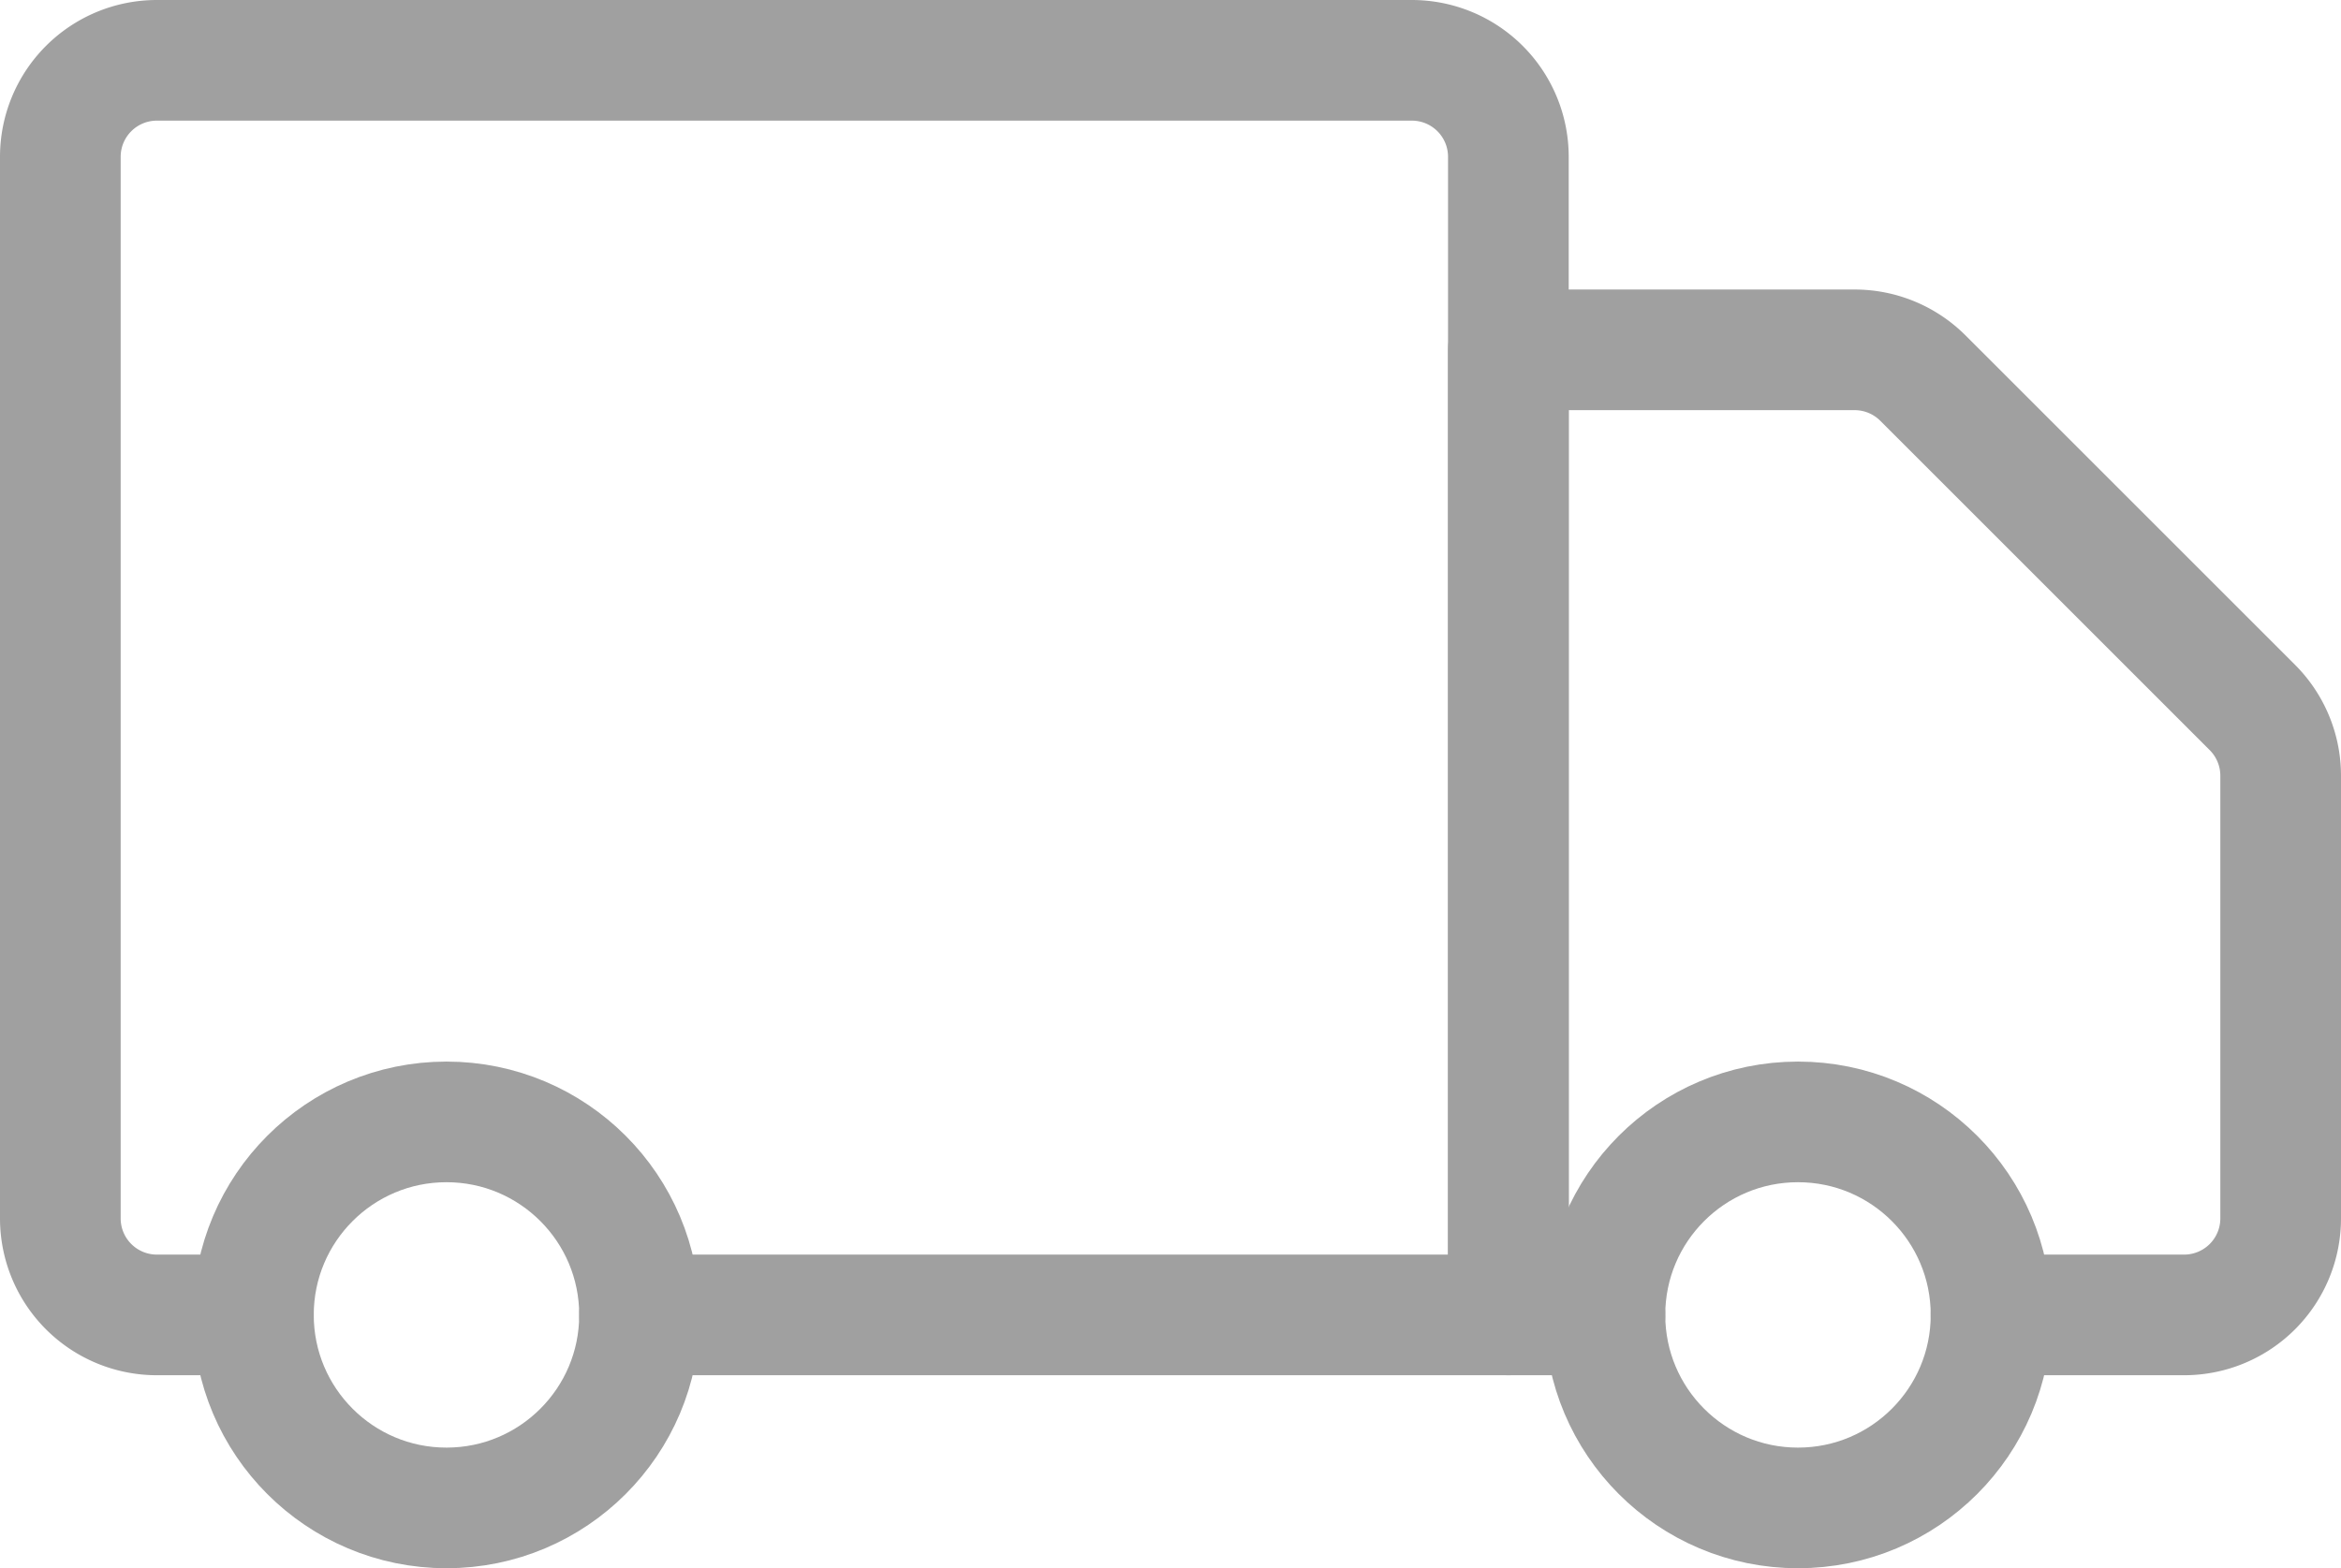
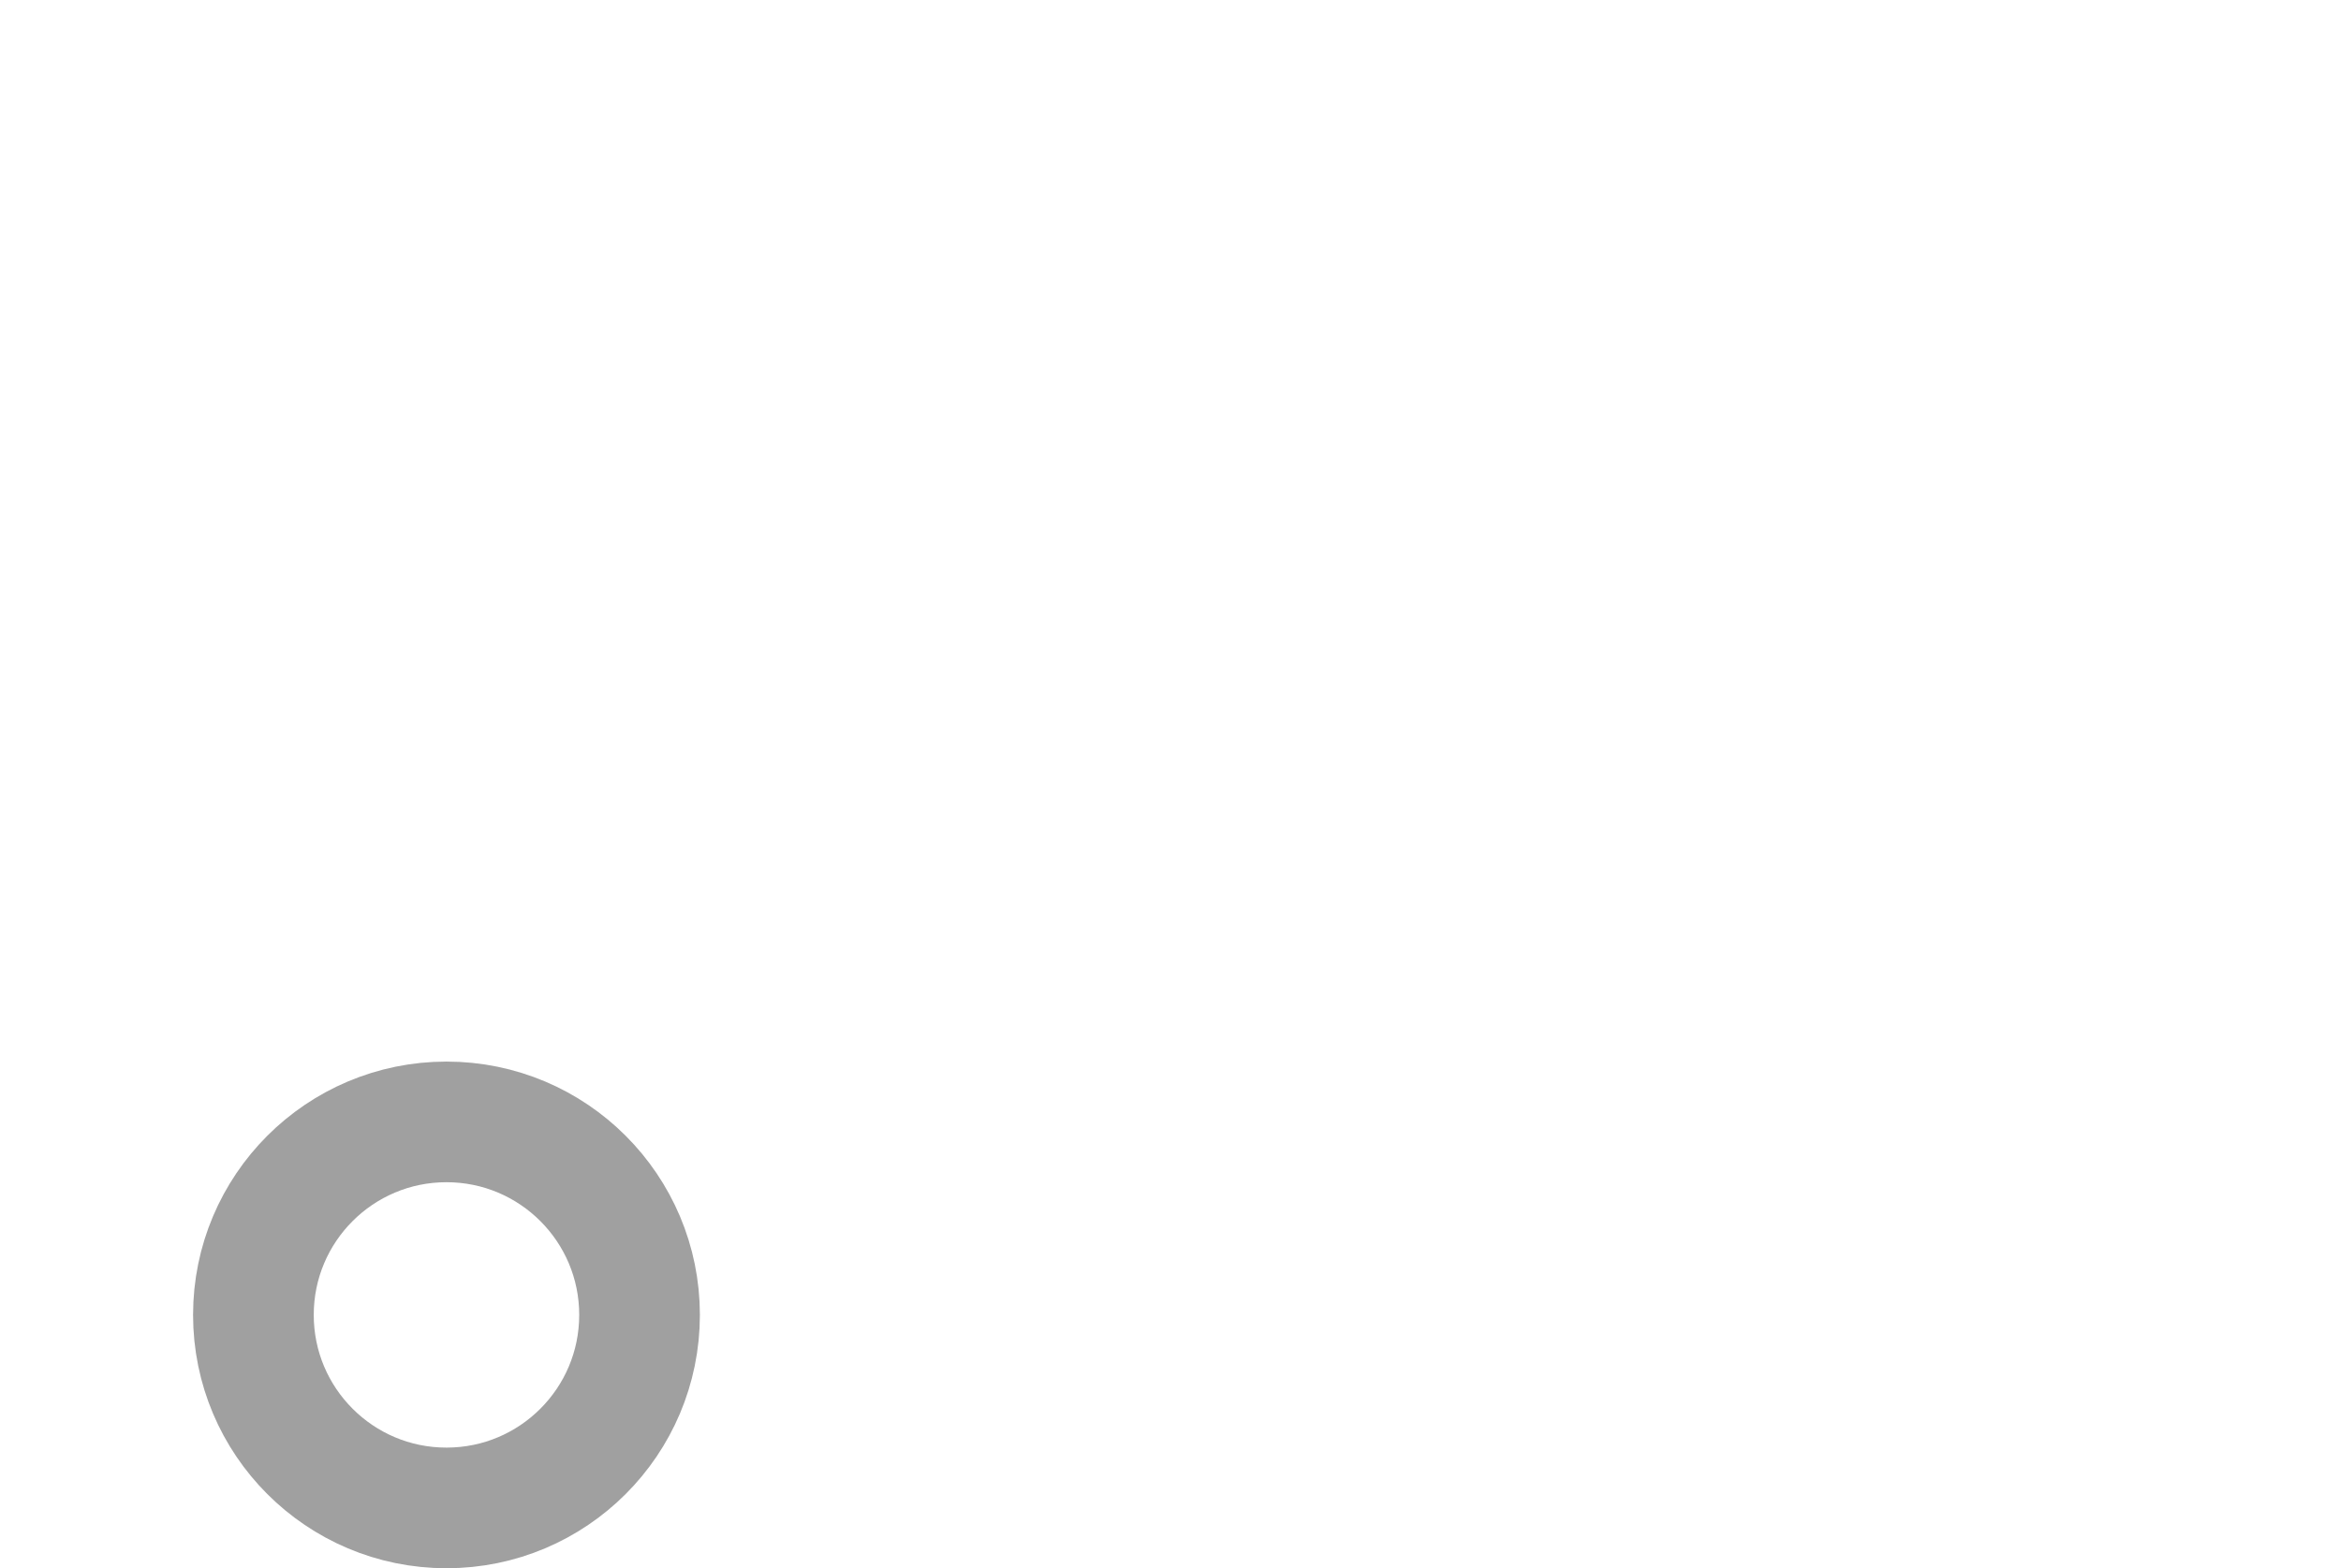
<svg xmlns="http://www.w3.org/2000/svg" width="19.4" height="13" viewBox="0 0 19.4 13">
  <g data-name="グループ 275" transform="translate(-600 -965)" fill="none" stroke="#a0a0a0" stroke-linecap="round" stroke-linejoin="round">
-     <path data-name="パス 394" d="M605.3 975.9h7.2v-9.6a.8.8 0 0 0-.8-.8h-10.4a.8.8 0 0 0-.8.8v8.8a.8.8 0 0 0 .8.8h.8" />
-     <path data-name="パス 395" d="M616.5 975.9h1.6a.8.8 0 0 0 .8-.8v-3.669a.8.8 0 0 0-.234-.566l-2.731-2.731a.8.8 0 0 0-.566-.234H612.5v8h.8" />
    <circle data-name="楕円形 11" cx="1.6" cy="1.6" r="1.6" transform="translate(602.1 974.3)" />
-     <circle data-name="楕円形 12" cx="1.6" cy="1.6" r="1.6" transform="translate(613.3 974.3)" />
  </g>
</svg>